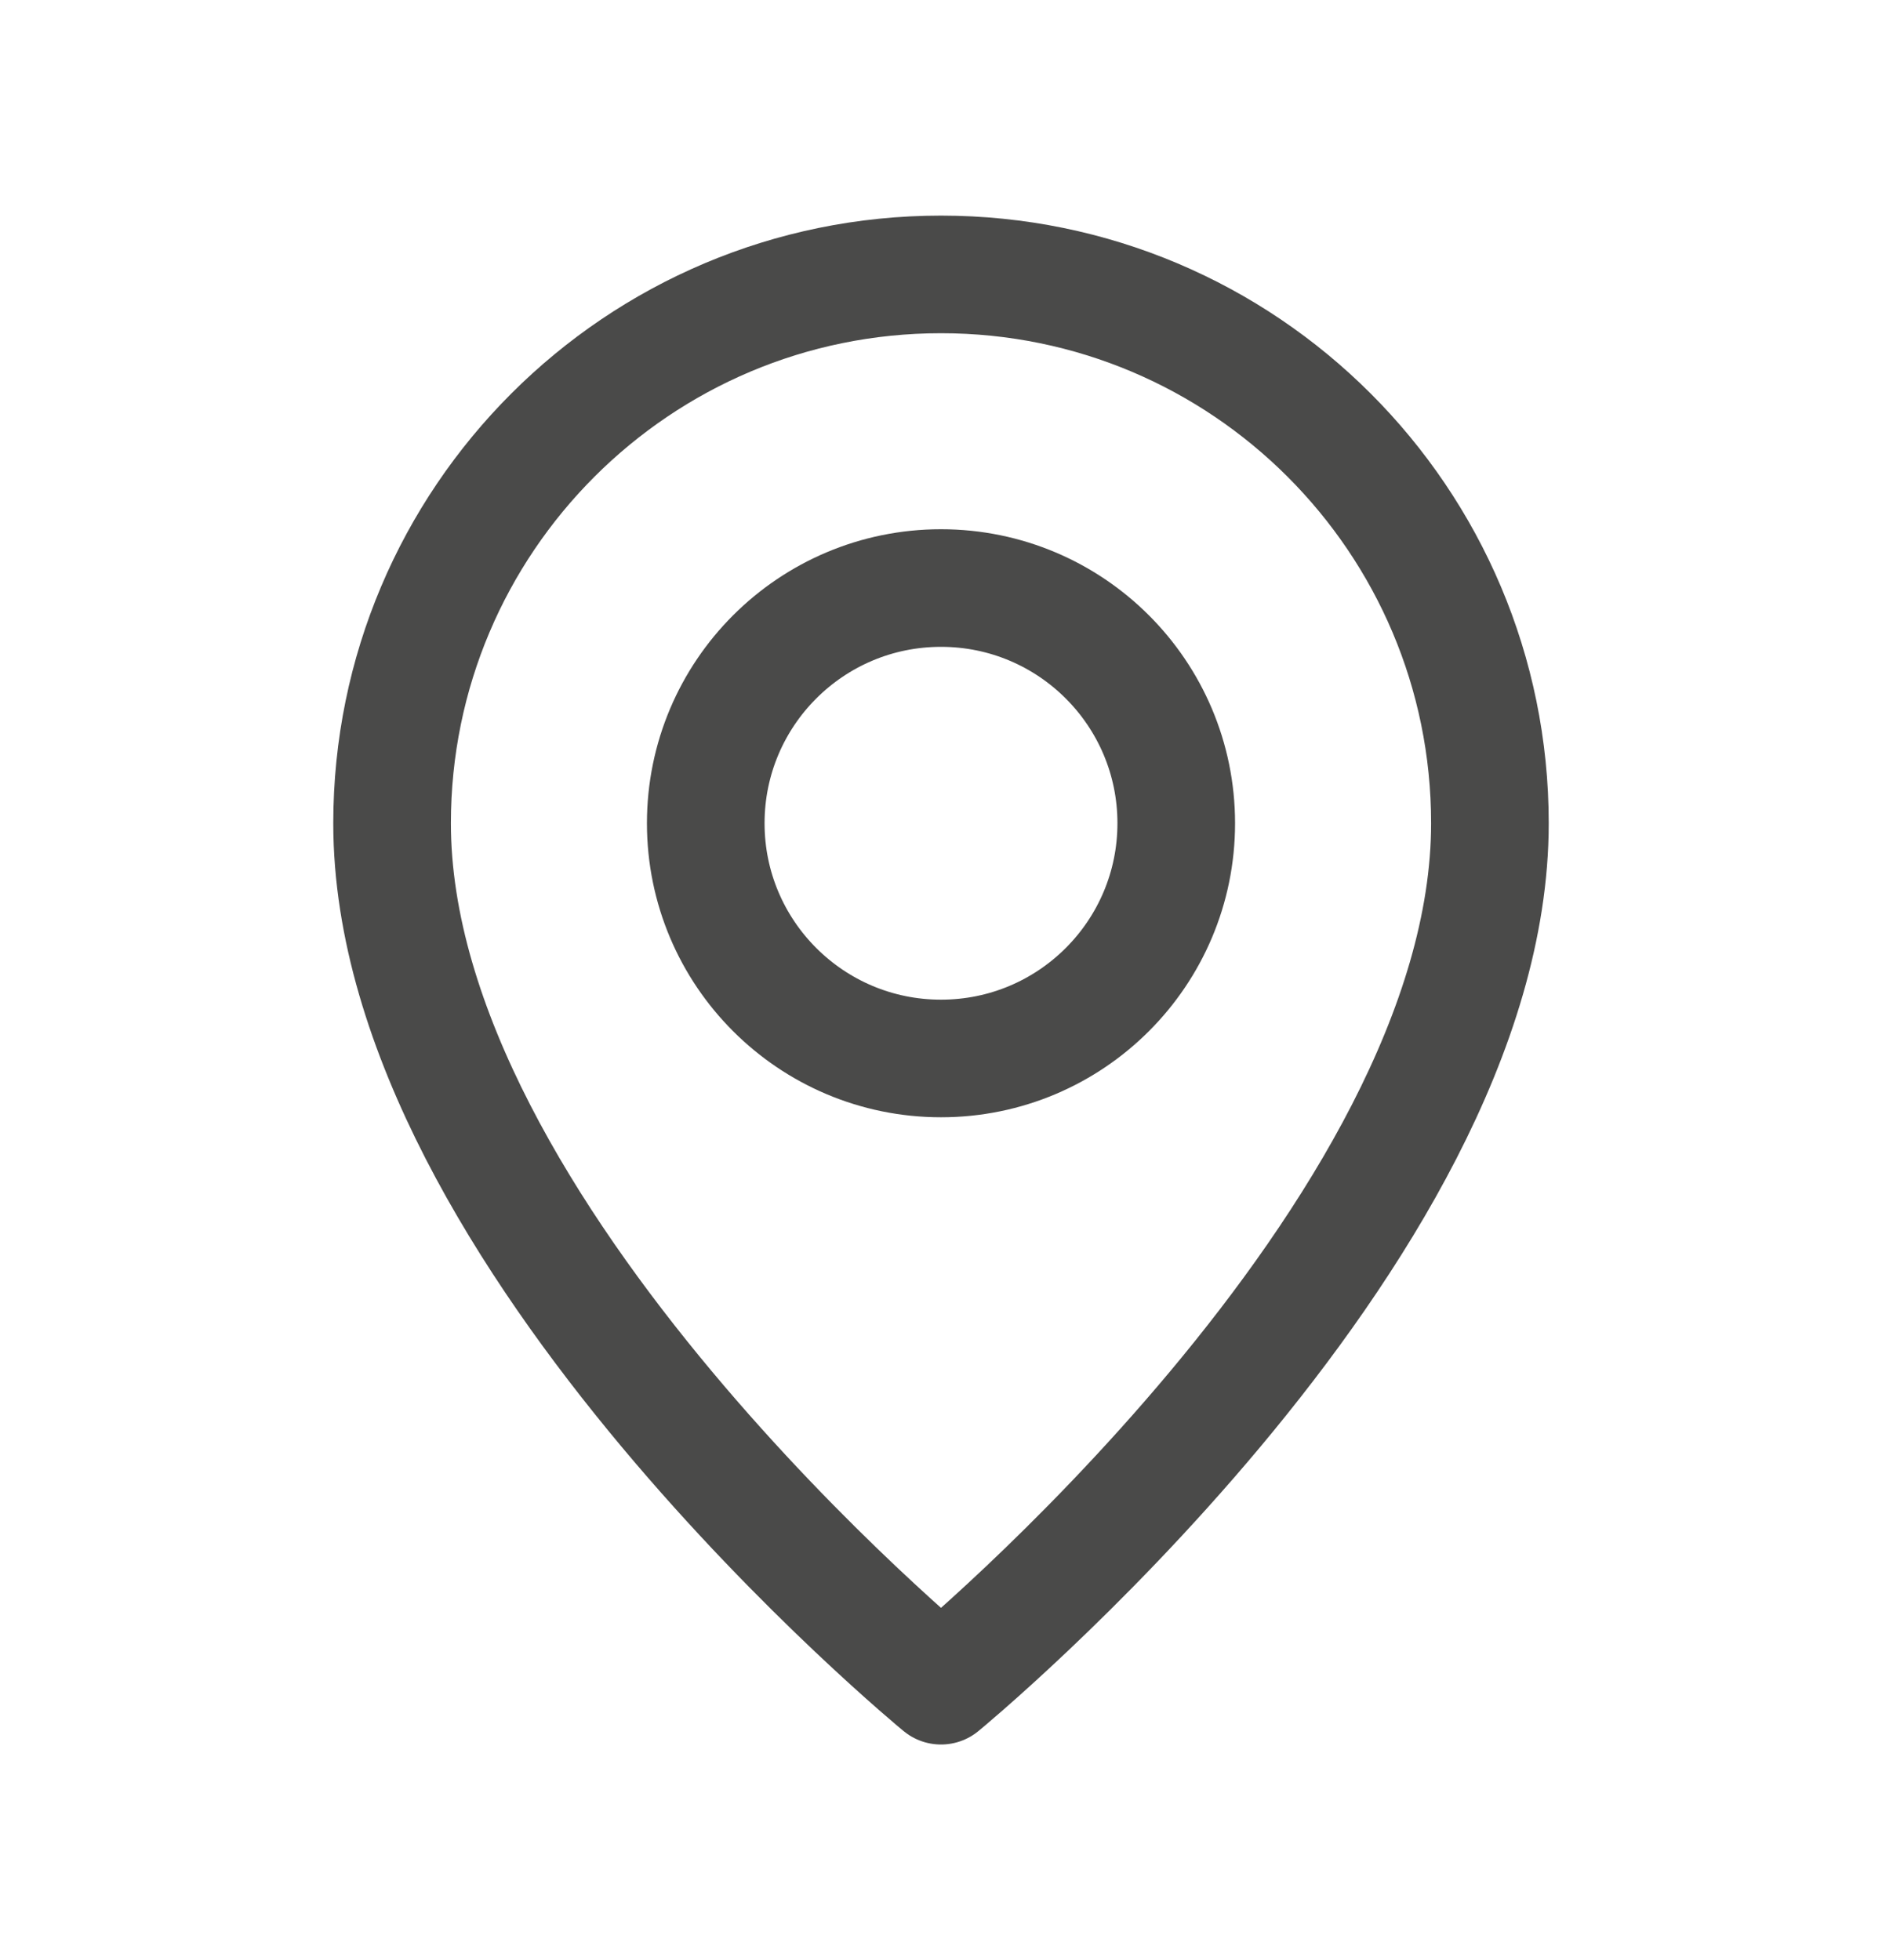
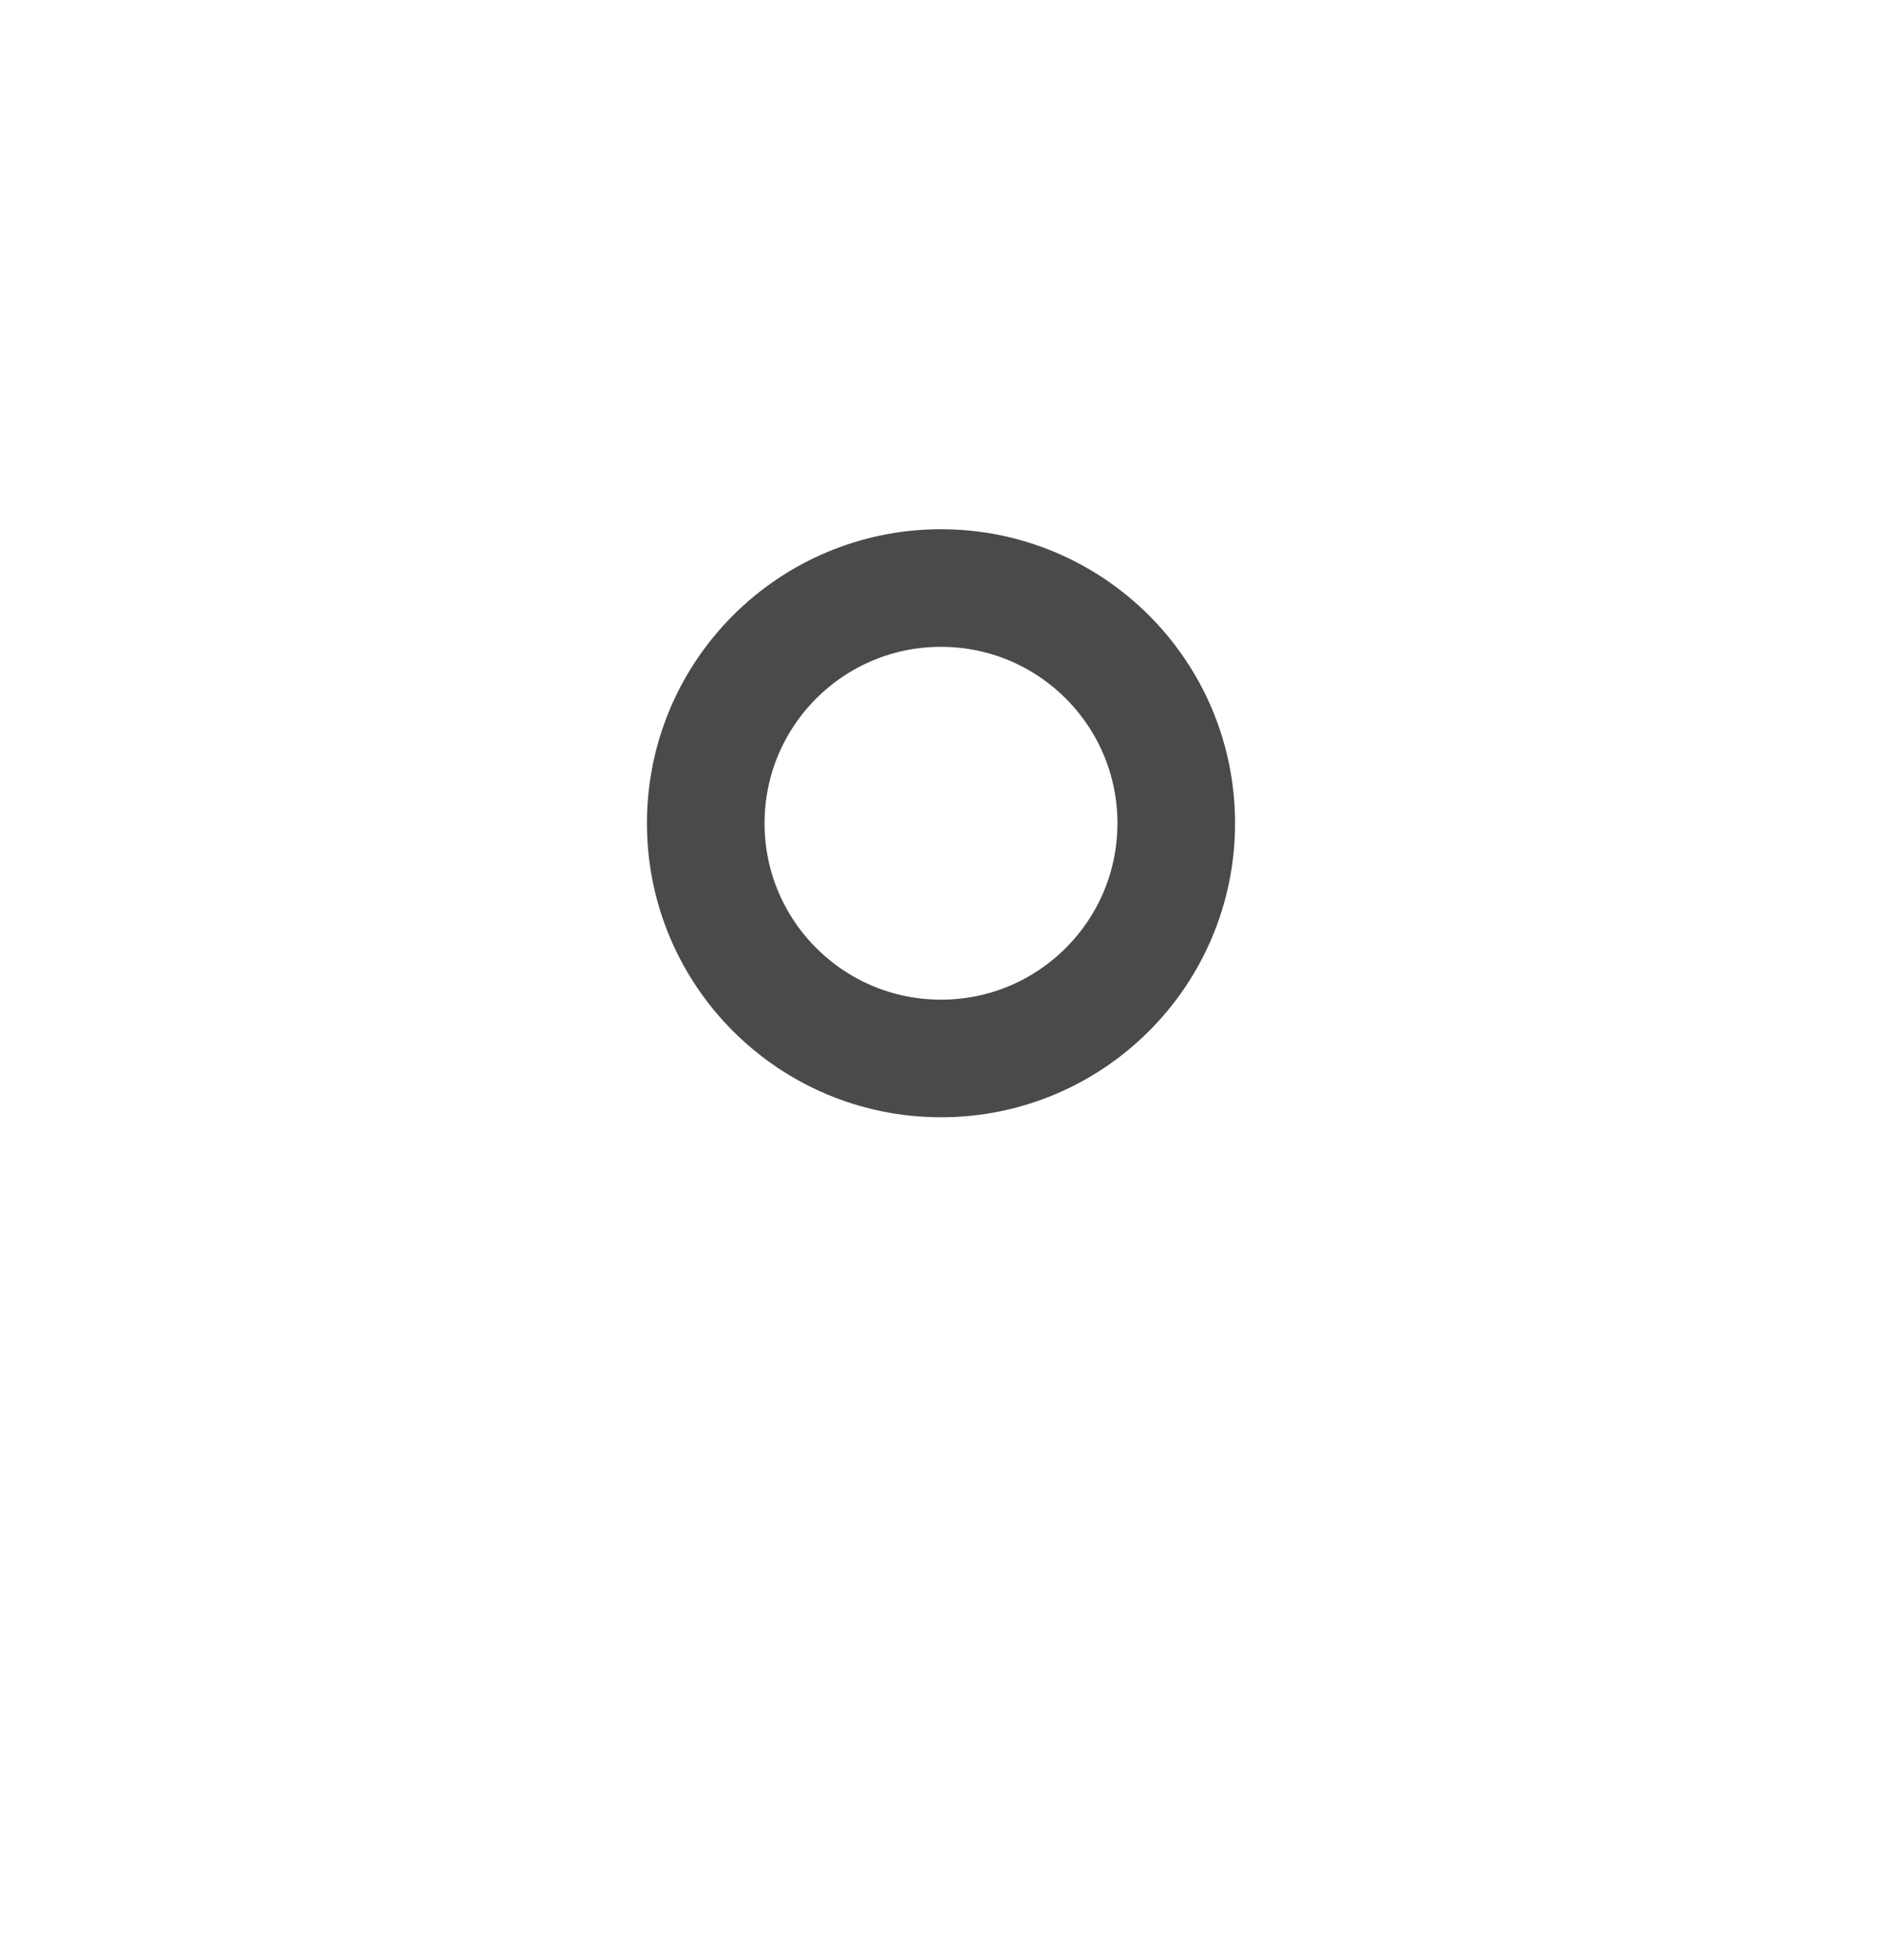
<svg xmlns="http://www.w3.org/2000/svg" width="24" height="25" viewBox="0 0 24 25" fill="none">
  <path fill-rule="evenodd" clip-rule="evenodd" d="M12 13.5V13.5C10.343 13.5 9 12.157 9 10.5V10.5C9 8.843 10.343 7.5 12 7.5V7.5C13.657 7.5 15 8.843 15 10.5V10.5C15 12.157 13.657 13.5 12 13.5Z" stroke="#4A4A49" stroke-width="1.5" stroke-linecap="round" stroke-linejoin="round" />
-   <path fill-rule="evenodd" clip-rule="evenodd" d="M12 21.5C12 21.5 5 15.75 5 10.5C5 6.634 8.134 3.5 12 3.5C15.866 3.5 19 6.634 19 10.5C19 15.75 12 21.5 12 21.5Z" stroke="#4A4A49" stroke-width="1.5" stroke-linecap="round" stroke-linejoin="round" />
</svg>